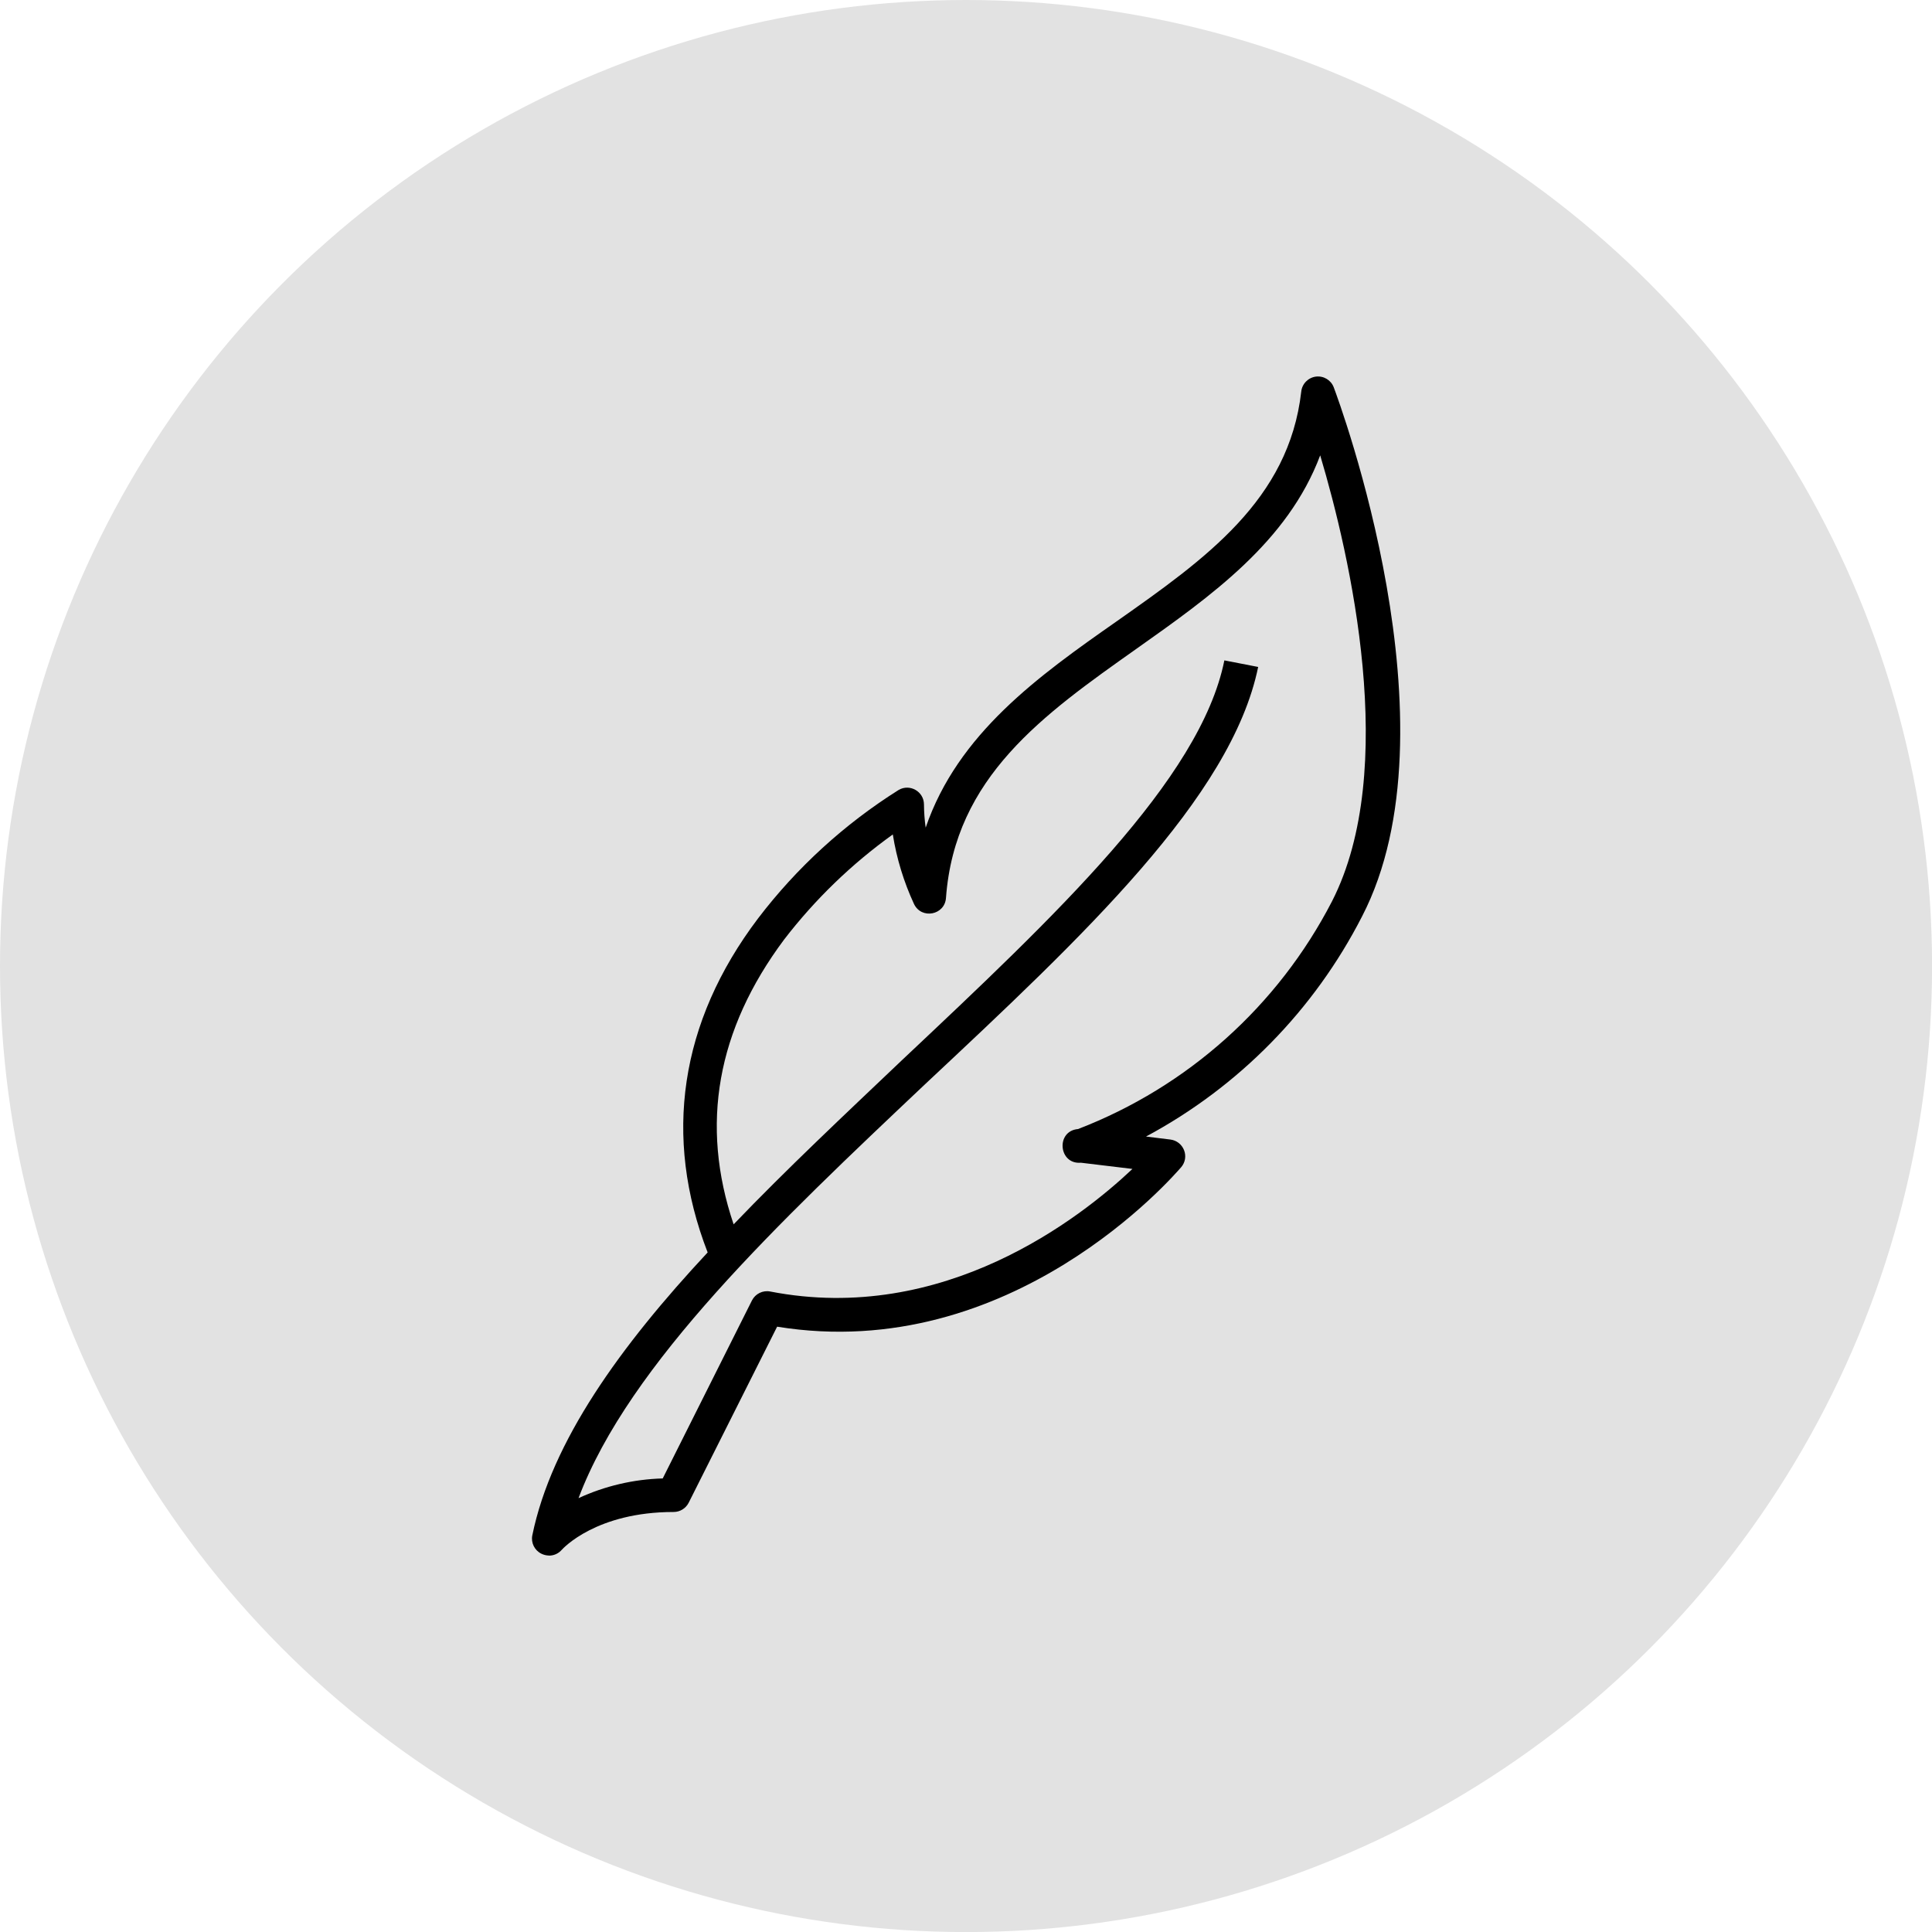
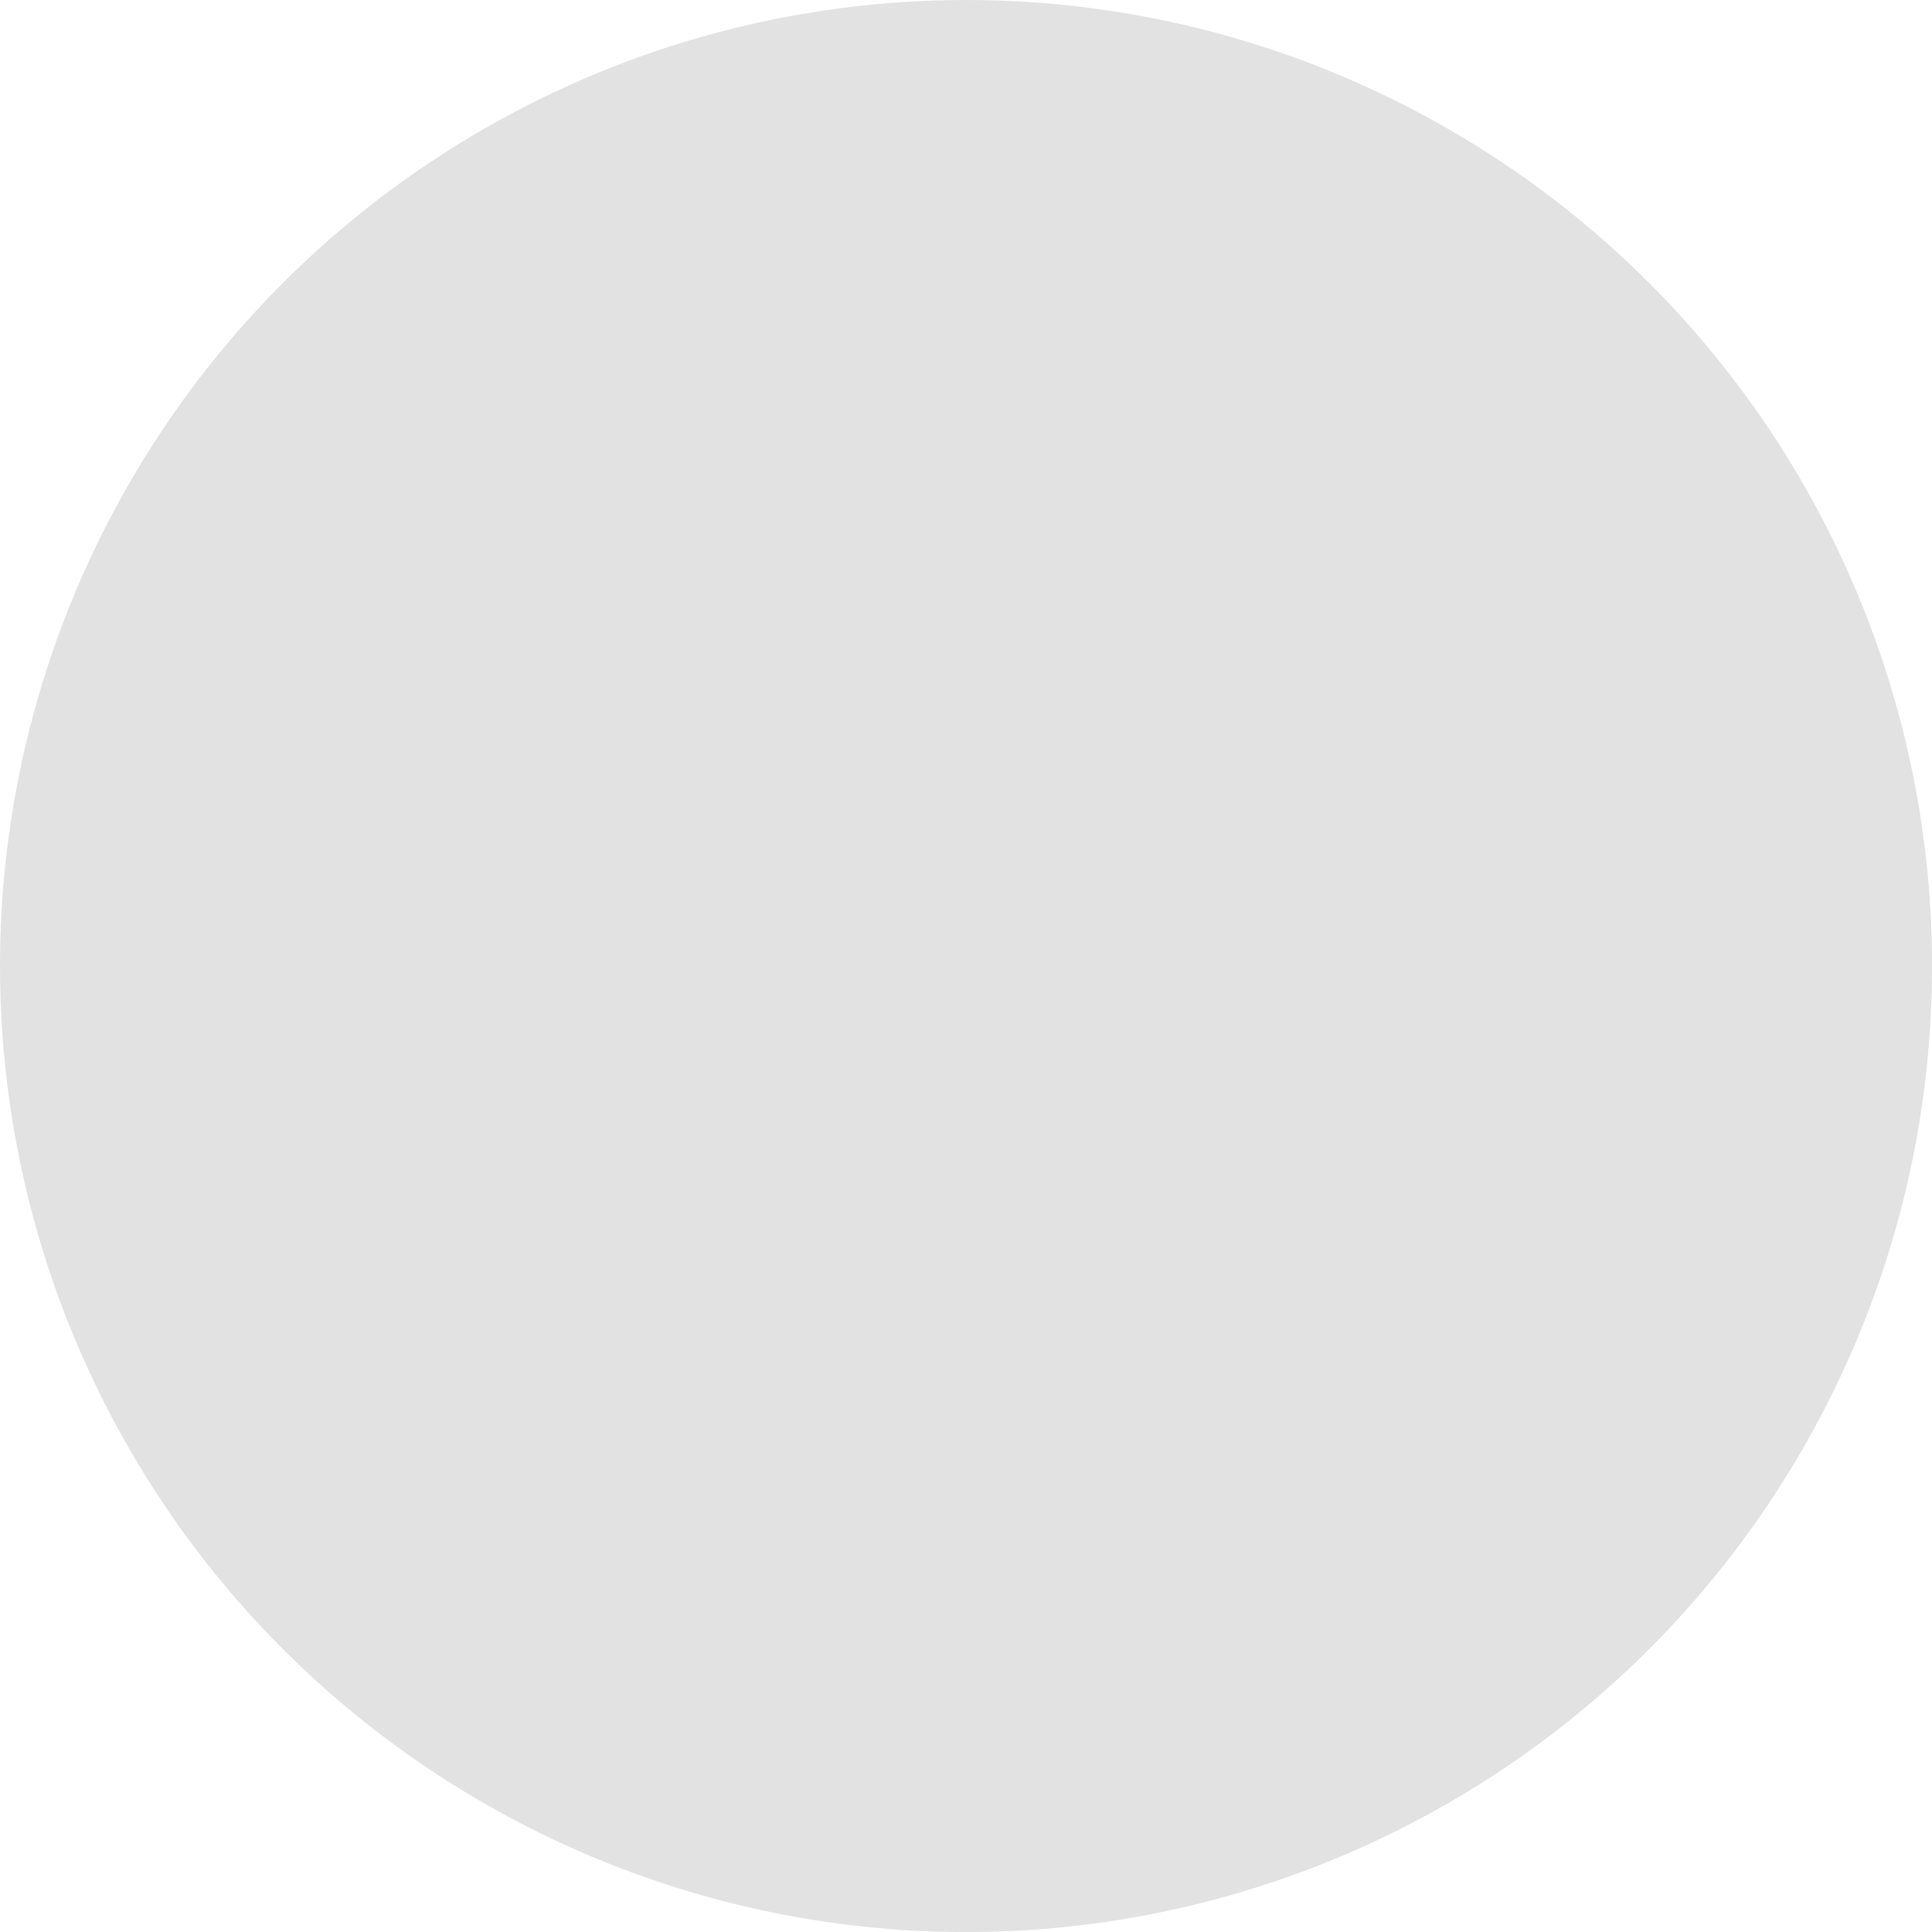
<svg xmlns="http://www.w3.org/2000/svg" xml:space="preserve" width="210mm" height="210mm" style="shape-rendering:geometricPrecision; text-rendering:geometricPrecision; image-rendering:optimizeQuality; fill-rule:evenodd; clip-rule:evenodd" viewBox="0 0 28339 28339">
  <defs>
    <style type="text/css">  .fil0 {fill:#E2E2E2} .fil1 {fill:black;fill-rule:nonzero}  </style>
  </defs>
  <g id="Слой_x0020_1">
    <circle class="fil0" cx="14170" cy="14170" r="14170" />
-     <path class="fil1" d="M8050 22817c-38,-1 -75,-10 -109,-27 -100,-49 -155,-160 -133,-269 282,-1376 1289,-2774 2572,-4150 -657,-1695 -410,-3380 739,-4899 569,-747 1268,-1385 2063,-1885 164,-95 370,23 371,212 1,114 9,228 25,341 472,-1378 1653,-2223 2801,-3026 1302,-916 2527,-1781 2708,-3370 12,-114 101,-205 215,-220 113,-14 222,51 262,158 76,203 1853,4983 415,7760 -703,1374 -1809,2500 -3169,3229l358 44c90,11 167,71 200,156 33,83 18,178 -40,247 -104,119 -2490,2900 -5929,2342l-1297 2582c-42,83 -127,136 -220,136 -1136,0 -1623,534 -1643,556 -47,54 -116,85 -188,84zm9911 -13130l494 96c-393,1917 -2574,3955 -4882,6117 -2144,2026 -4345,4103 -5087,6075 388,-179 808,-277 1235,-289l1309 -2611c50,-98 159,-152 267,-131 2544,494 4548,-1074 5314,-1798l-756 -91c-329,28 -371,-466 -42,-494 1609,-620 2934,-1808 3725,-3340 988,-1934 267,-5067 -173,-6542 -477,1270 -1603,2065 -2700,2841 -1366,966 -2658,1880 -2789,3649 -16,254 -359,321 -469,91 -150,-324 -255,-667 -311,-1020 -604,433 -1141,952 -1594,1541 -988,1324 -1235,2717 -741,4178 776,-810 1633,-1613 2470,-2409 2251,-2120 4375,-4113 4728,-5862z" />
  </g>
</svg>